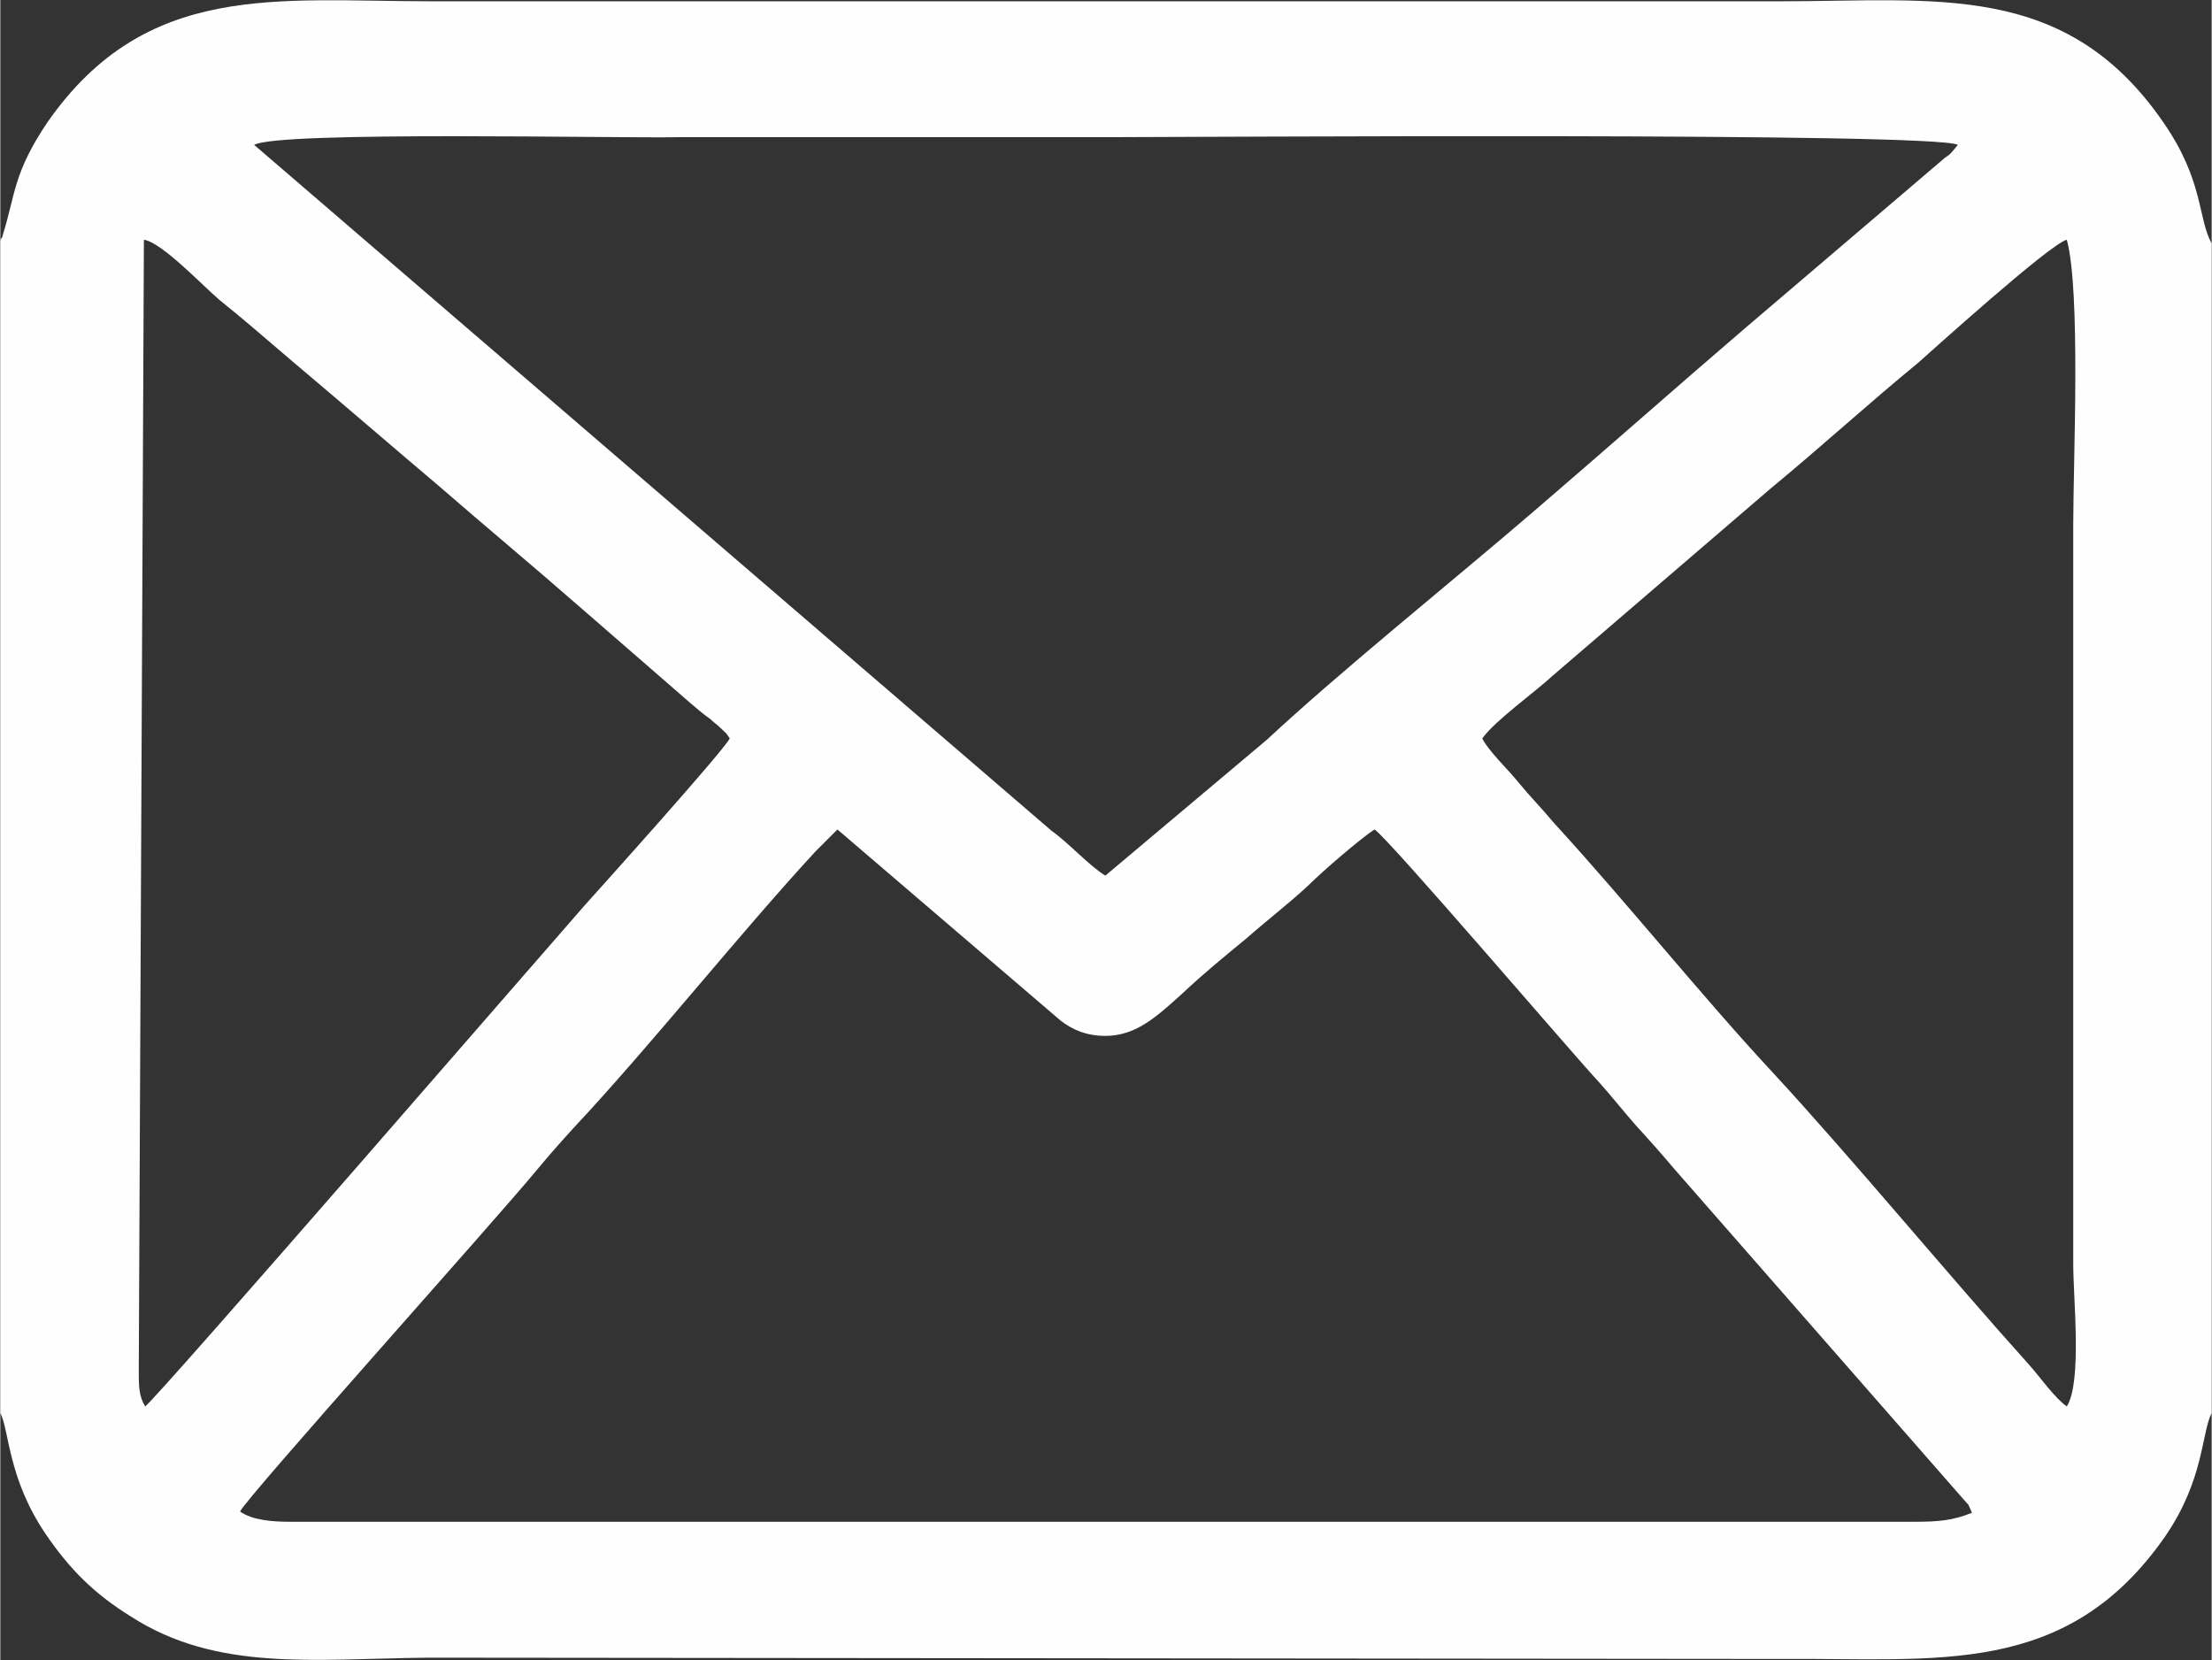
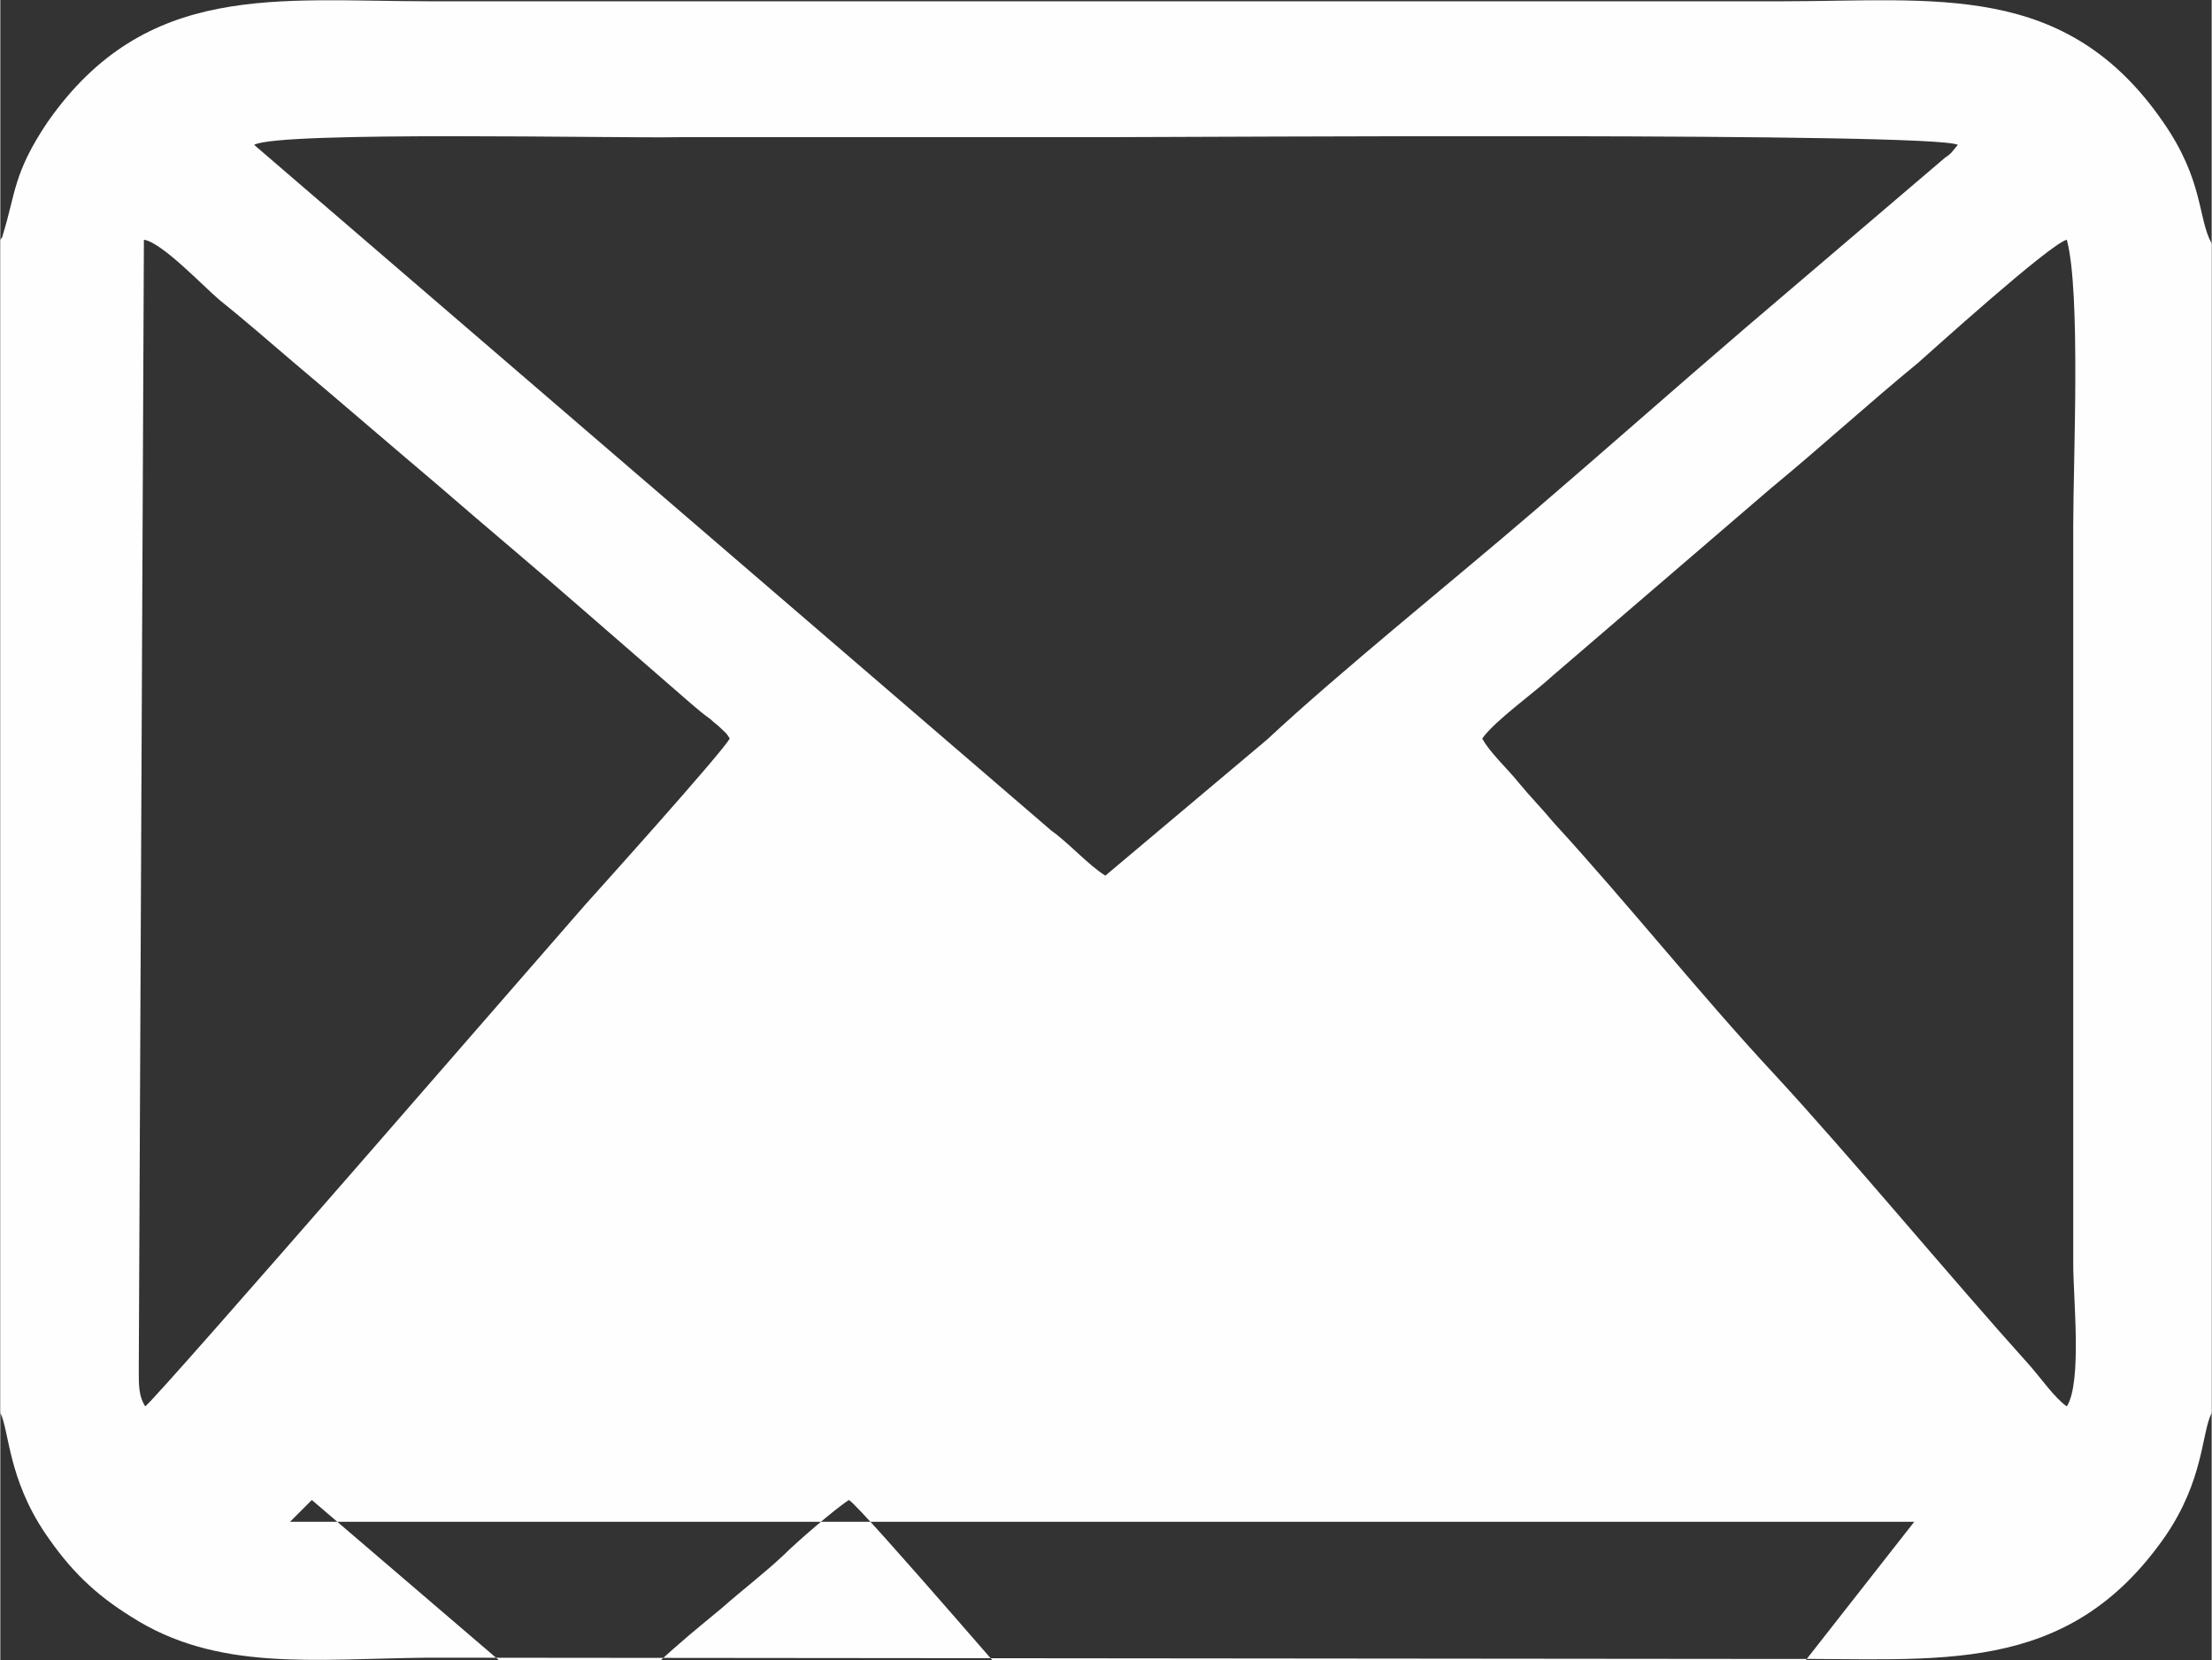
<svg xmlns="http://www.w3.org/2000/svg" xml:space="preserve" width="17.271mm" height="12.962mm" version="1.1" style="shape-rendering:geometricPrecision; text-rendering:geometricPrecision; image-rendering:optimizeQuality; fill-rule:evenodd; clip-rule:evenodd" viewBox="0 0 1725 1295">
  <rect x="0" y="0" width="1725" height="1295" fill="#333333" stroke="none" />
  <defs>
    <style type="text/css"> .fil0 {fill:#FEFEFE} </style>
  </defs>
  <g id="Слой_x0020_1">
-     <path class="fil0" d="M1493 1187l-1267 0c-13,0 -29,-1 -39,-8 5,-11 200,-228 232,-267 10,-12 18,-21 28,-32 60,-64 129,-151 189,-216l17 -17 174 149c9,7 20,12 35,12 24,0 40,-15 60,-33 17,-16 33,-29 50,-43 17,-15 33,-27 49,-42 10,-10 40,-36 51,-43 11,7 157,178 175,197 9,10 21,25 29,34 11,12 19,21 30,34l225 257c6,7 3,2 7,11 -15,6 -26,7 -45,7zm-1380 -90c-5,-8 -5,-16 -5,-28l4 -882c14,2 46,36 59,47 20,16 37,31 57,48 38,32 75,64 114,97 38,33 73,62 113,97l84 73c6,5 8,7 15,12 3,3 5,4 8,7 5,5 3,2 7,8 -5,10 -104,120 -113,130 -23,26 -334,385 -343,391zm1043 -521c10,-14 41,-36 55,-49l170 -146c40,-33 76,-66 115,-98 8,-7 103,-93 116,-96 11,41 5,172 5,223l0 576c0,27 7,92 -5,111 -9,-6 -21,-23 -29,-32 -63,-70 -139,-162 -200,-228 -55,-59 -115,-134 -171,-195 -10,-12 -19,-21 -28,-32 -8,-10 -23,-24 -28,-34zm40 -177c-64,55 -150,124 -208,178l-126 106c-13,-8 -28,-25 -42,-35l-622 -535c19,-11 286,-5 331,-6 111,0 222,0 333,0 70,0 647,-4 665,6l-5 6c-2,2 -2,2 -5,4l-156 133c-56,48 -109,95 -165,143zm-1196 -211l0 914c7,14 6,51 35,94 19,28 38,47 67,65 67,43 142,33 231,32l1056 1c122,-1 223,15 300,-96 30,-44 28,-80 36,-96l0 -912c-11,-20 -6,-49 -38,-95 -76,-110 -177,-94 -298,-94l-1053 0c-120,0 -222,-16 -299,94 -27,40 -25,56 -35,88 0,1 -1,3 -1,3 0,-1 -1,1 -1,2z" />
+     <path class="fil0" d="M1493 1187l-1267 0l17 -17 174 149c9,7 20,12 35,12 24,0 40,-15 60,-33 17,-16 33,-29 50,-43 17,-15 33,-27 49,-42 10,-10 40,-36 51,-43 11,7 157,178 175,197 9,10 21,25 29,34 11,12 19,21 30,34l225 257c6,7 3,2 7,11 -15,6 -26,7 -45,7zm-1380 -90c-5,-8 -5,-16 -5,-28l4 -882c14,2 46,36 59,47 20,16 37,31 57,48 38,32 75,64 114,97 38,33 73,62 113,97l84 73c6,5 8,7 15,12 3,3 5,4 8,7 5,5 3,2 7,8 -5,10 -104,120 -113,130 -23,26 -334,385 -343,391zm1043 -521c10,-14 41,-36 55,-49l170 -146c40,-33 76,-66 115,-98 8,-7 103,-93 116,-96 11,41 5,172 5,223l0 576c0,27 7,92 -5,111 -9,-6 -21,-23 -29,-32 -63,-70 -139,-162 -200,-228 -55,-59 -115,-134 -171,-195 -10,-12 -19,-21 -28,-32 -8,-10 -23,-24 -28,-34zm40 -177c-64,55 -150,124 -208,178l-126 106c-13,-8 -28,-25 -42,-35l-622 -535c19,-11 286,-5 331,-6 111,0 222,0 333,0 70,0 647,-4 665,6l-5 6c-2,2 -2,2 -5,4l-156 133c-56,48 -109,95 -165,143zm-1196 -211l0 914c7,14 6,51 35,94 19,28 38,47 67,65 67,43 142,33 231,32l1056 1c122,-1 223,15 300,-96 30,-44 28,-80 36,-96l0 -912c-11,-20 -6,-49 -38,-95 -76,-110 -177,-94 -298,-94l-1053 0c-120,0 -222,-16 -299,94 -27,40 -25,56 -35,88 0,1 -1,3 -1,3 0,-1 -1,1 -1,2z" />
  </g>
</svg>